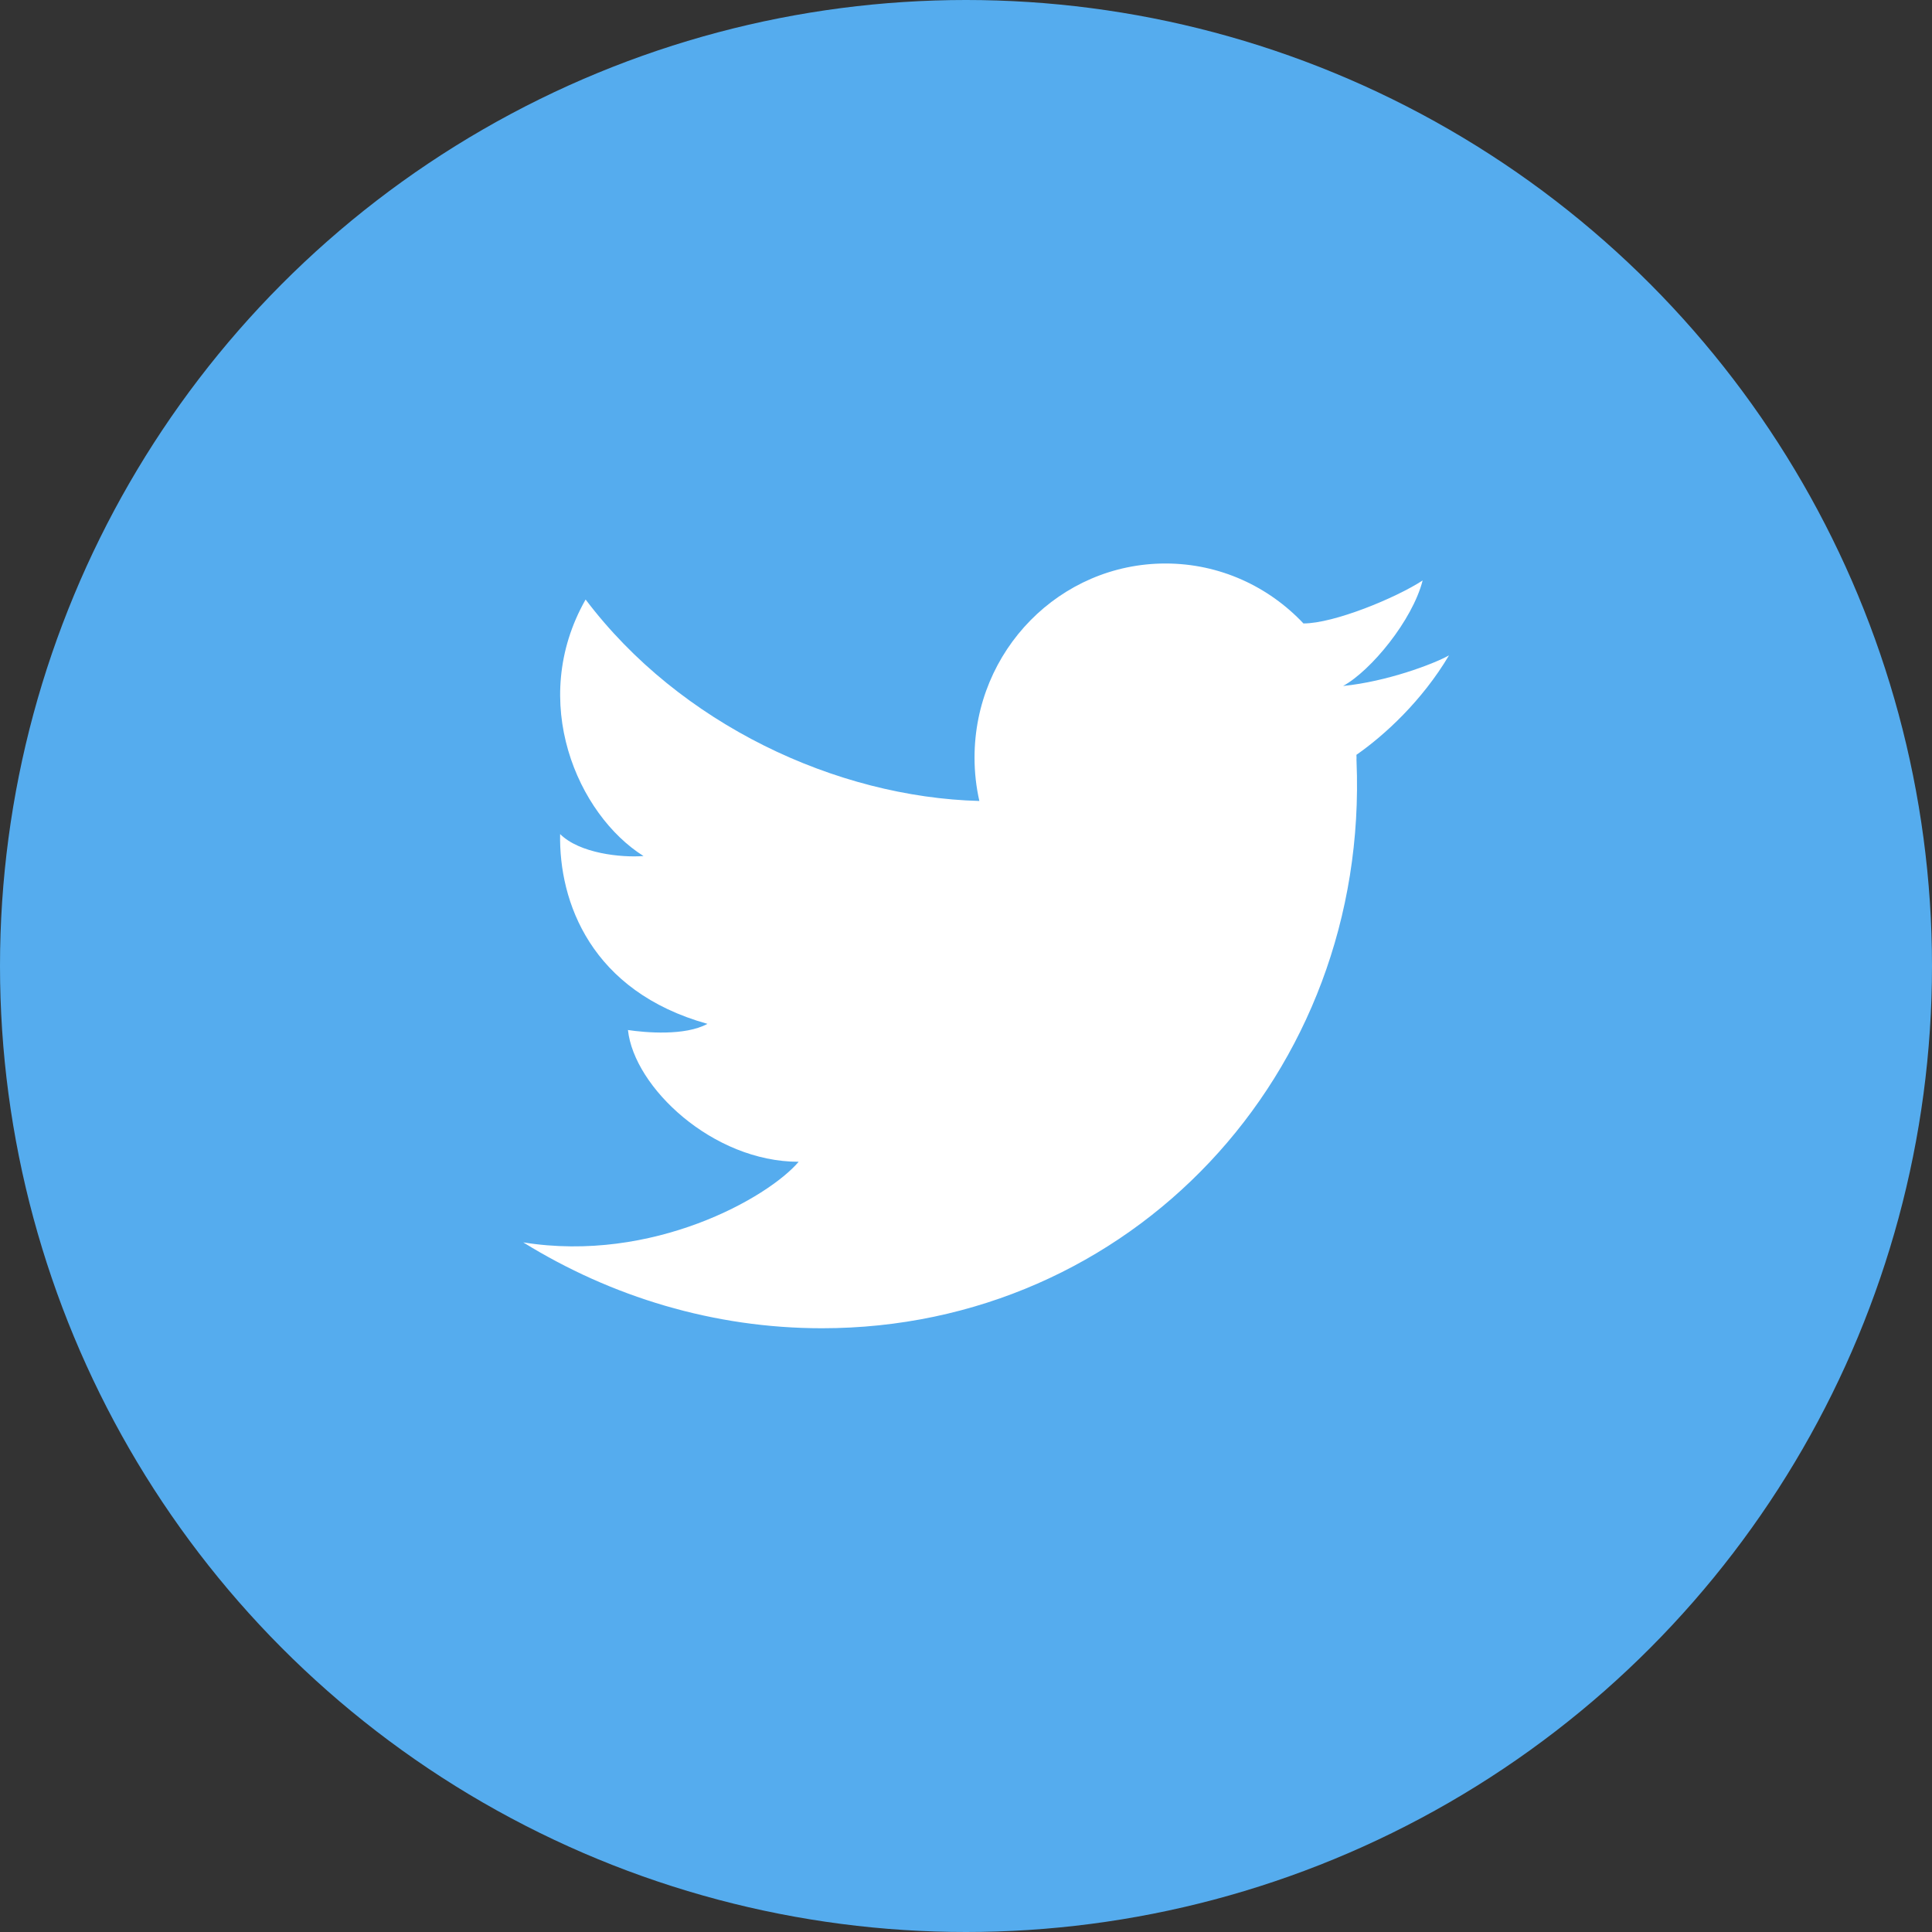
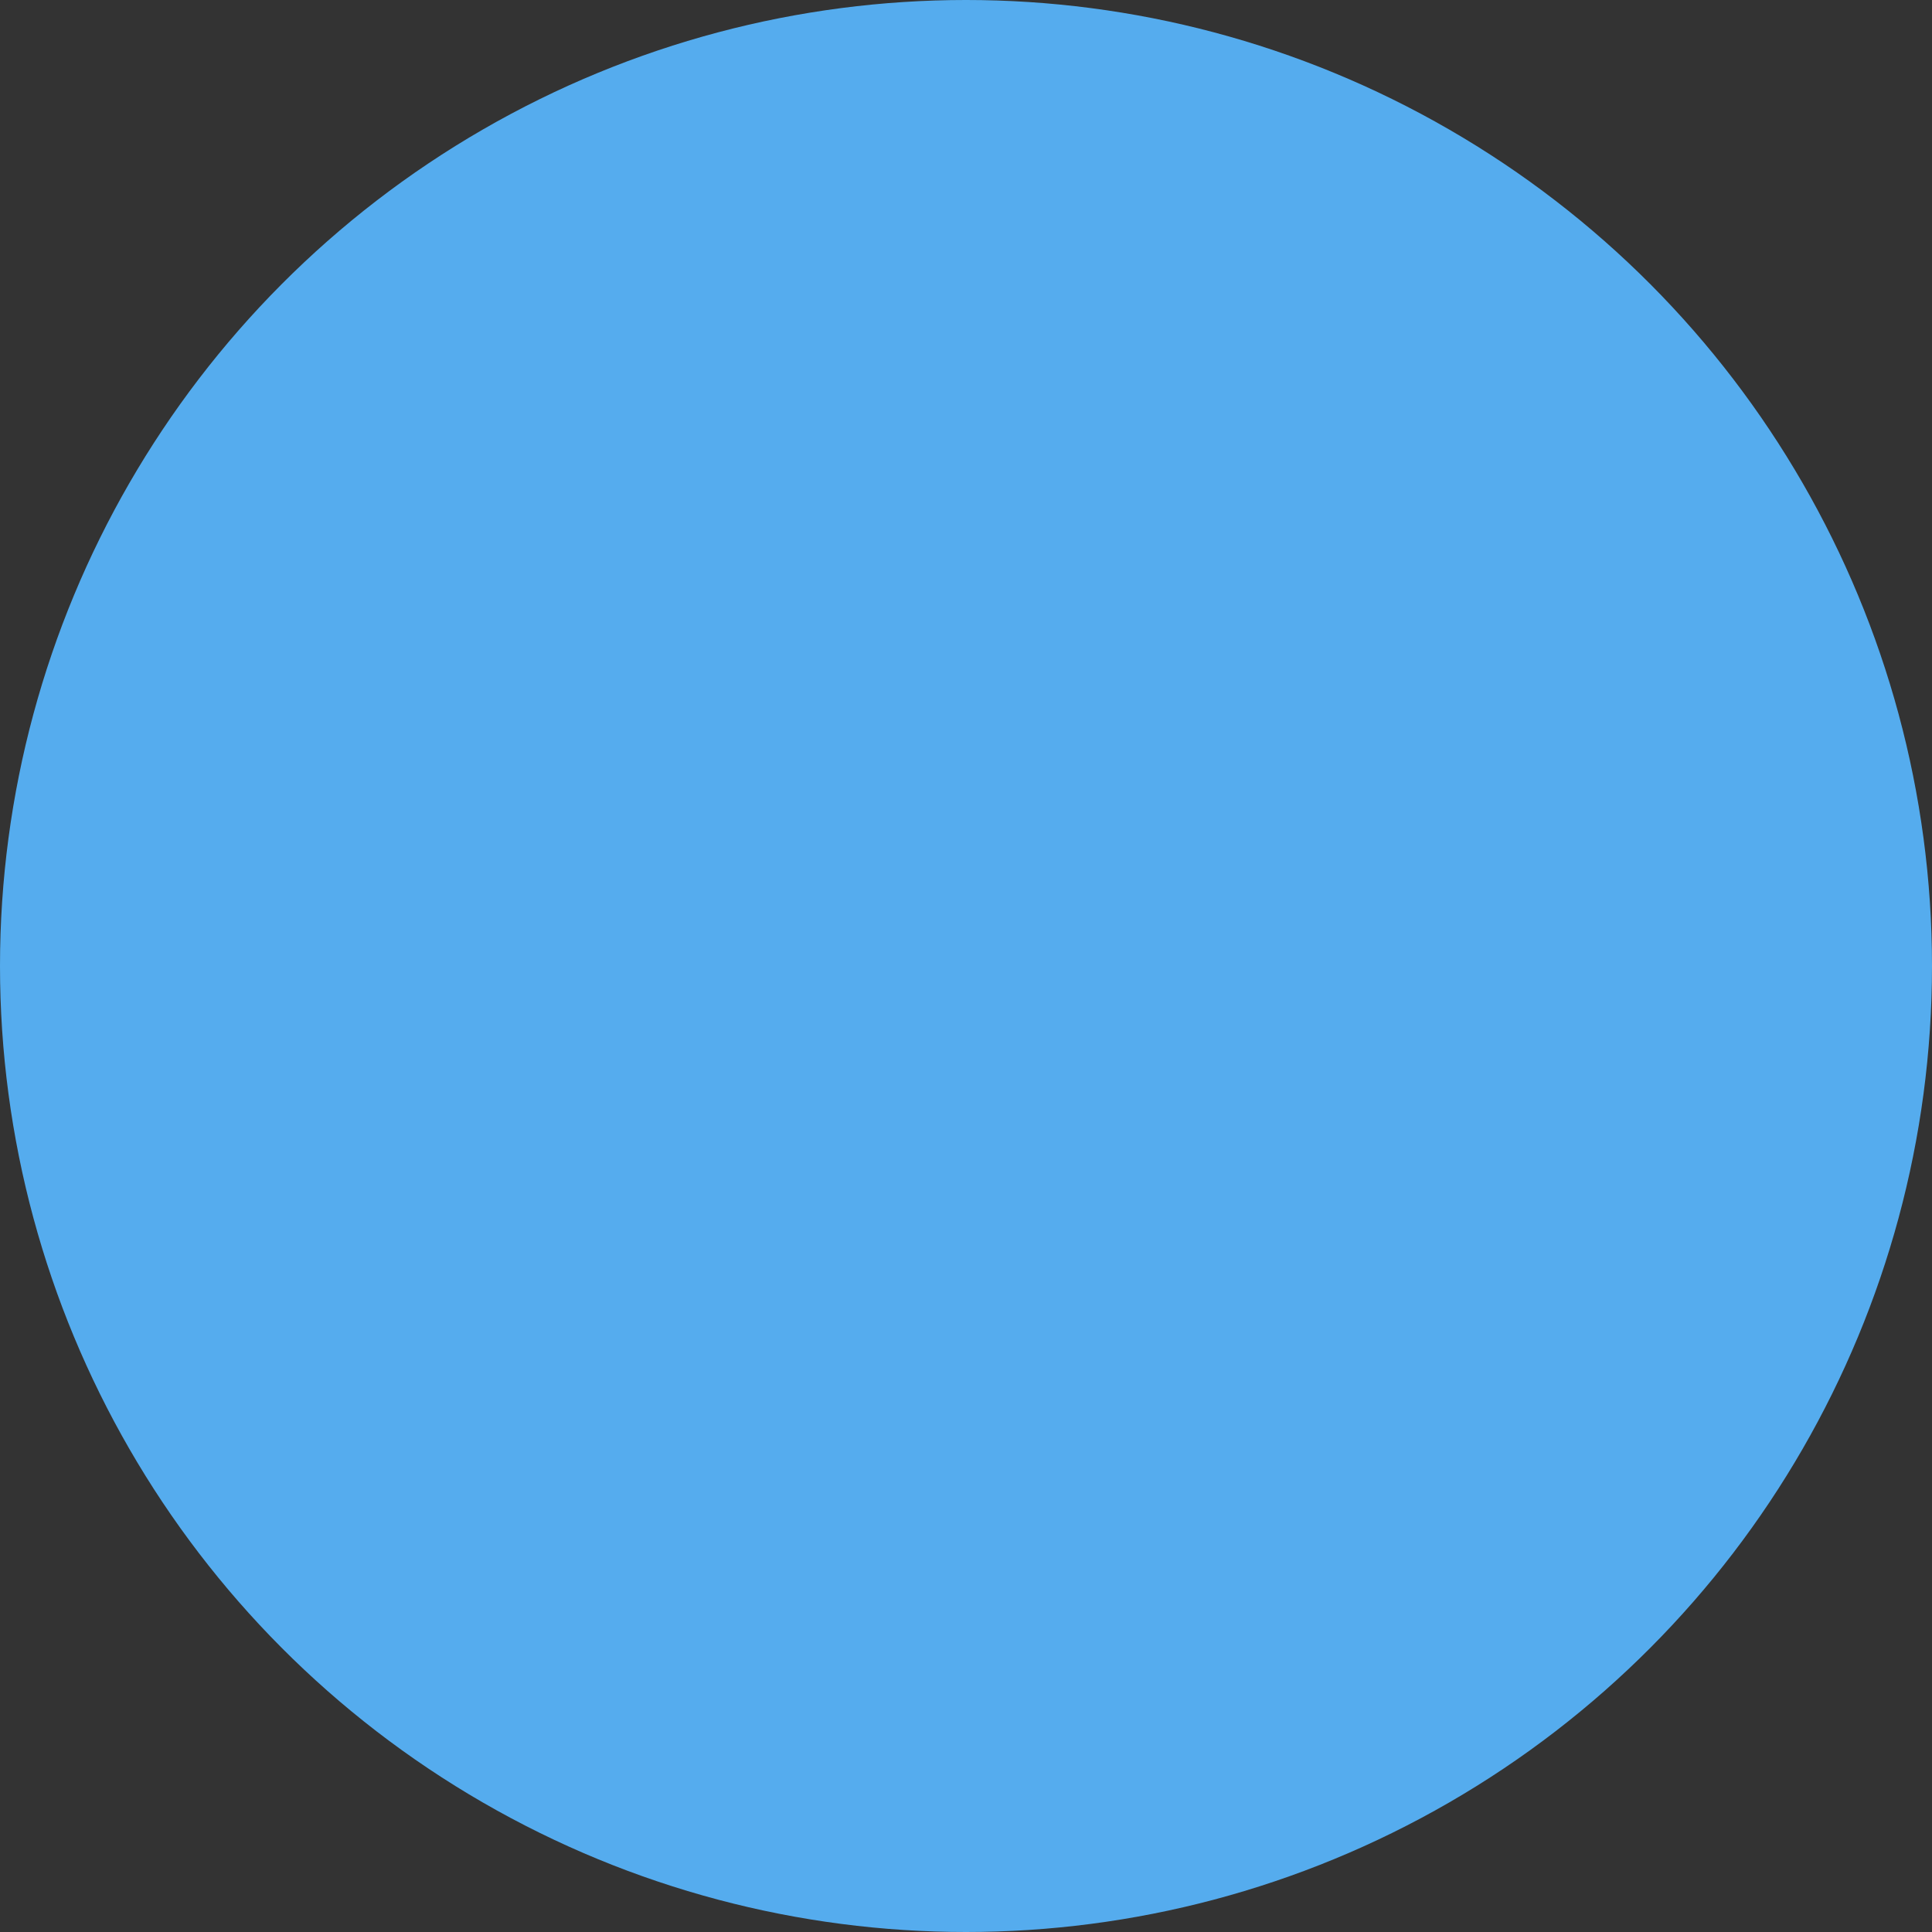
<svg xmlns="http://www.w3.org/2000/svg" width="36" height="36" viewBox="0 0 36 36">
  <rect x="0" y="0" width="36" height="36" fill="#333333" stroke="none" />
  <g fill="none" fill-rule="evenodd">
    <circle cx="18" cy="18" r="18" fill="#55ACEE" />
-     <path fill="#FFF" d="M26.509,10.816 C26.008,11.143 24.857,11.617 24.289,11.617 L24.289,11.618 C23.641,10.93 22.729,10.5 21.717,10.5 C19.752,10.5 18.159,12.12 18.159,14.117 C18.159,14.395 18.19,14.666 18.249,14.925 L18.248,14.925 C15.582,14.854 12.667,13.496 10.912,11.171 C9.833,13.07 10.767,15.182 11.991,15.951 C11.572,15.983 10.8,15.902 10.437,15.542 C10.413,16.802 11.009,18.472 13.182,19.078 C12.764,19.307 12.023,19.241 11.701,19.193 C11.814,20.257 13.279,21.648 14.882,21.648 C14.311,22.319 12.162,23.538 9.75,23.15 C11.388,24.163 13.297,24.75 15.317,24.75 C21.058,24.75 25.517,20.019 25.277,14.183 C25.276,14.176 25.276,14.17 25.276,14.163 C25.276,14.148 25.277,14.133 25.277,14.117 C25.277,14.099 25.276,14.082 25.275,14.065 C25.798,13.701 26.499,13.058 27,12.212 C26.709,12.375 25.838,12.701 25.027,12.782 C25.547,12.496 26.318,11.56 26.509,10.816" />
  </g>
</svg>